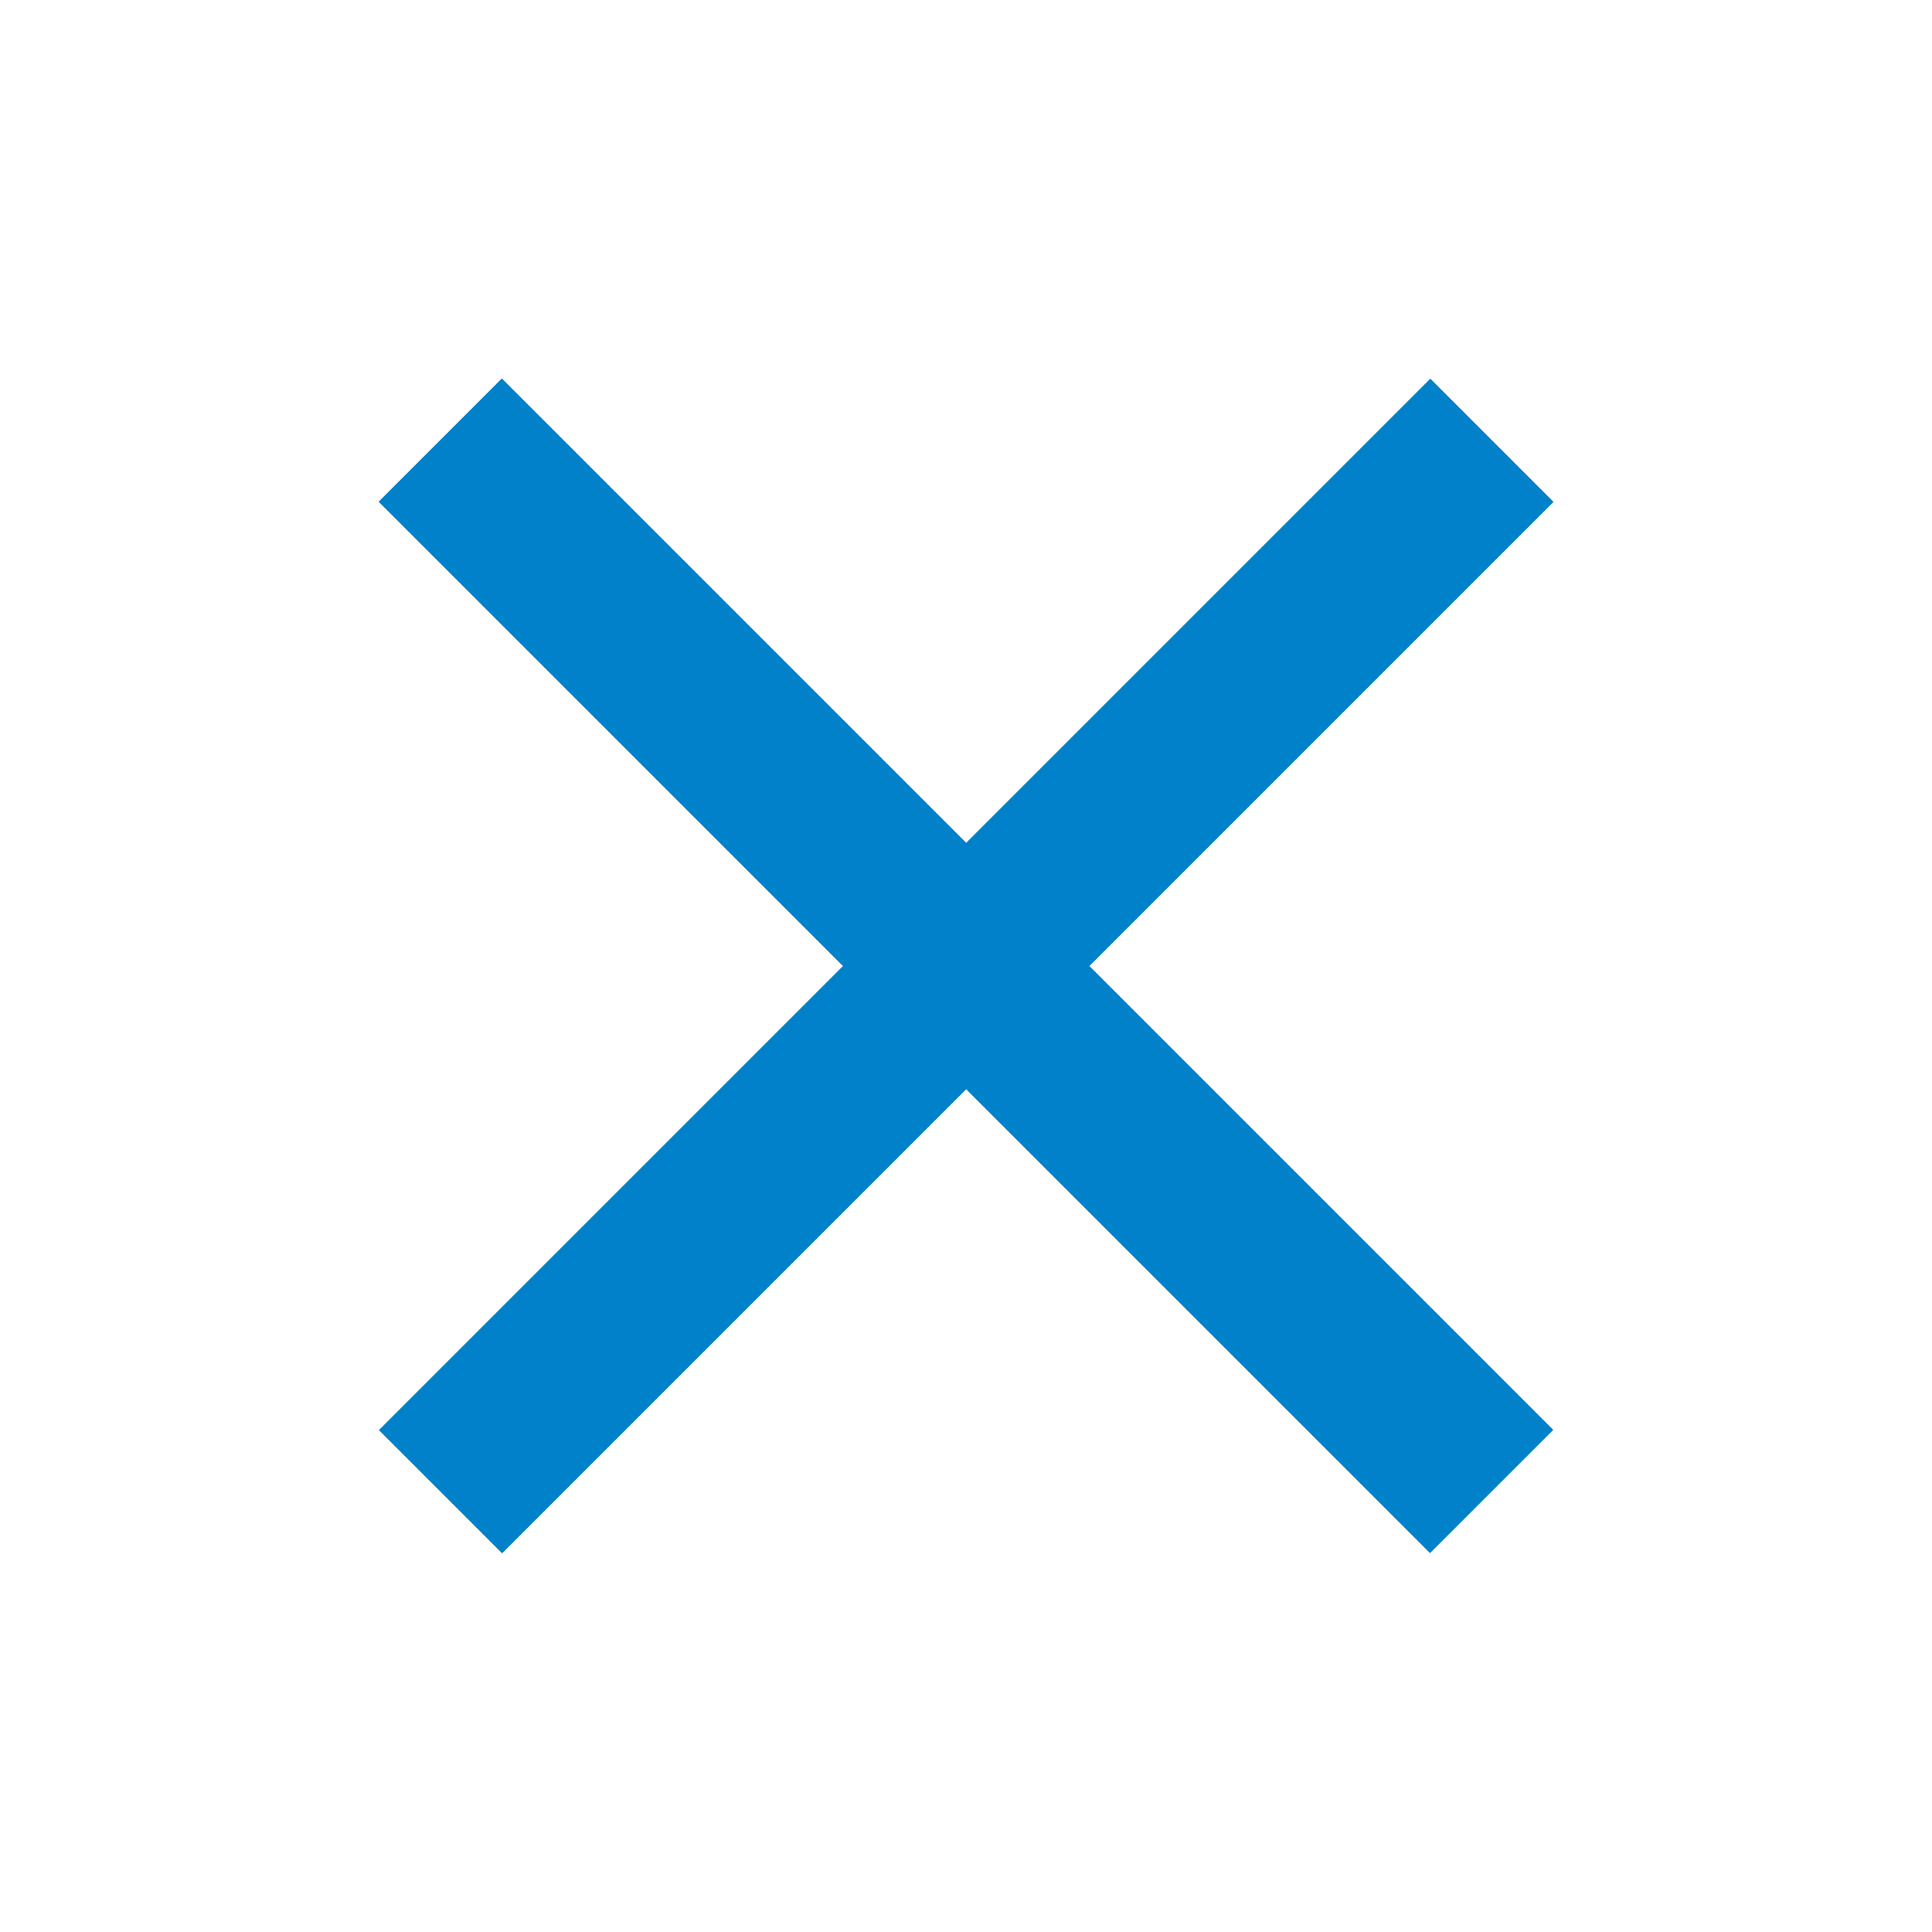
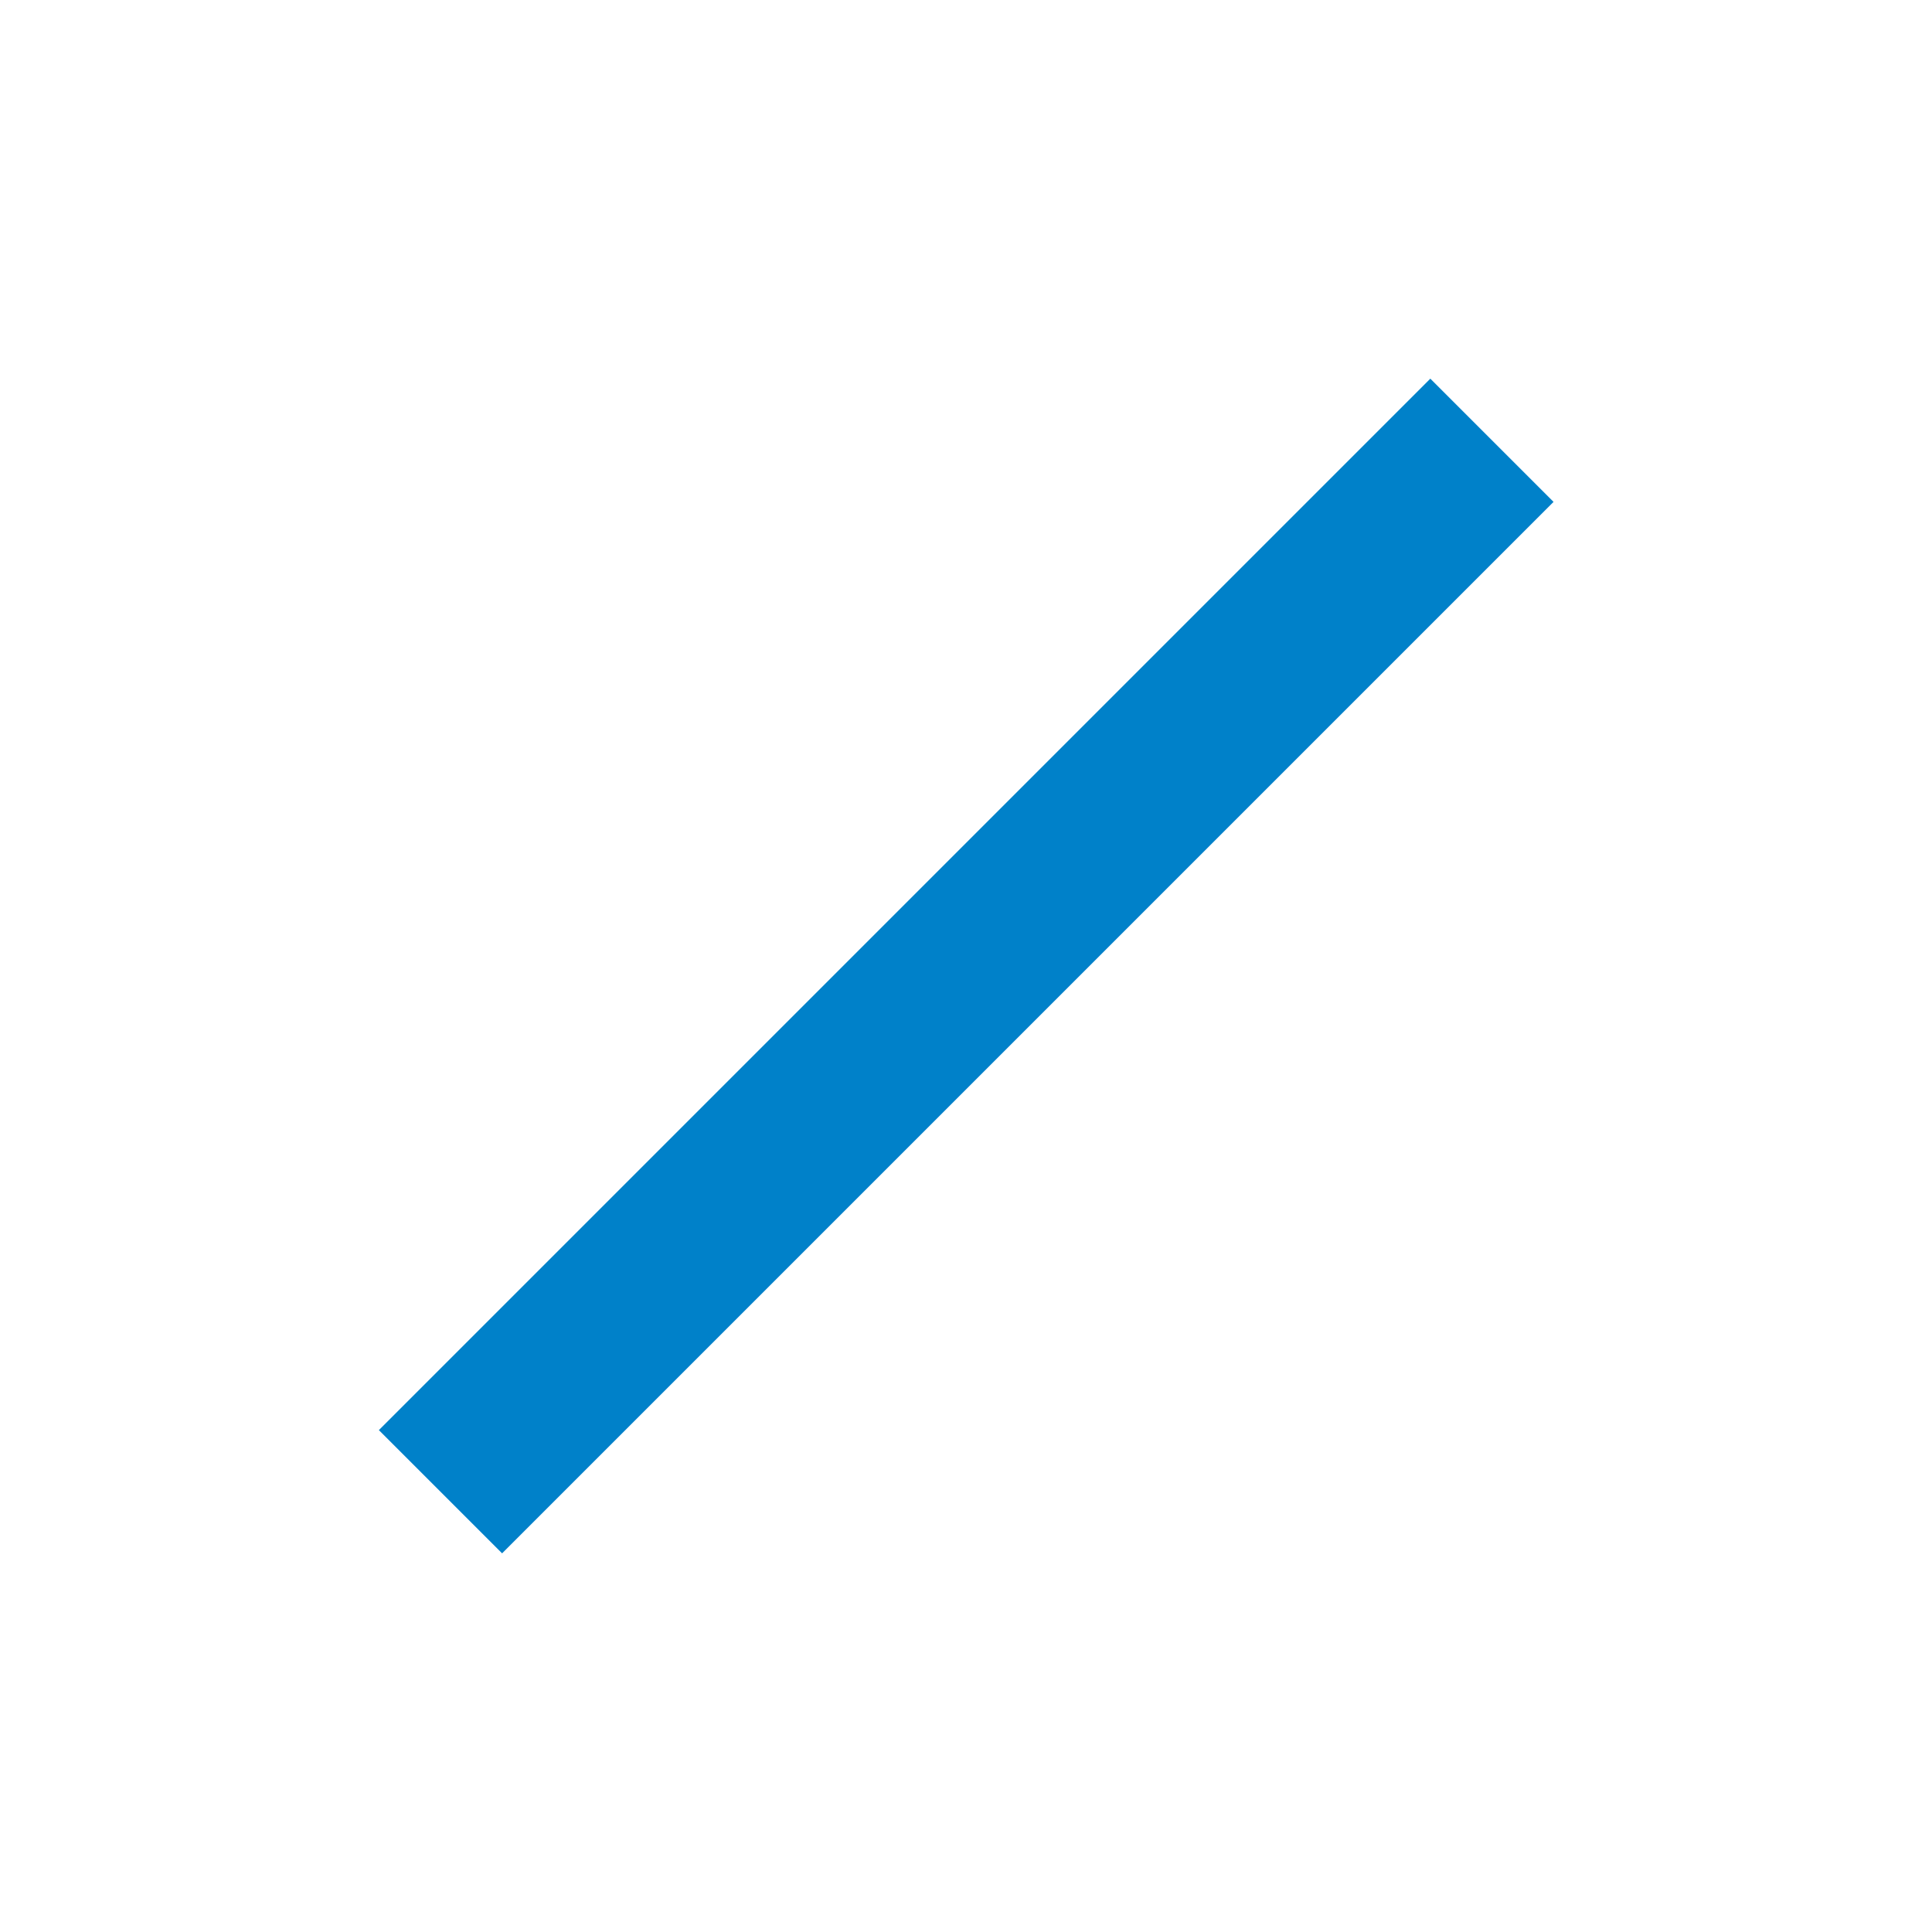
<svg xmlns="http://www.w3.org/2000/svg" version="1.1" id="Layer_1" x="0px" y="0px" width="44.426px" height="44.426px" viewBox="0 0 44.426 44.426" enable-background="new 0 0 44.426 44.426" xml:space="preserve">
  <rect x="5.114" y="20.209" transform="matrix(-0.707 0.707 -0.707 -0.707 53.627 22.213)" fill="#0081C9" width="34.198" height="4.008" />
-   <rect x="5.114" y="20.209" transform="matrix(0.707 0.707 -0.707 0.707 22.212 -9.201)" fill="#0081C9" width="34.197" height="4.009" />
</svg>